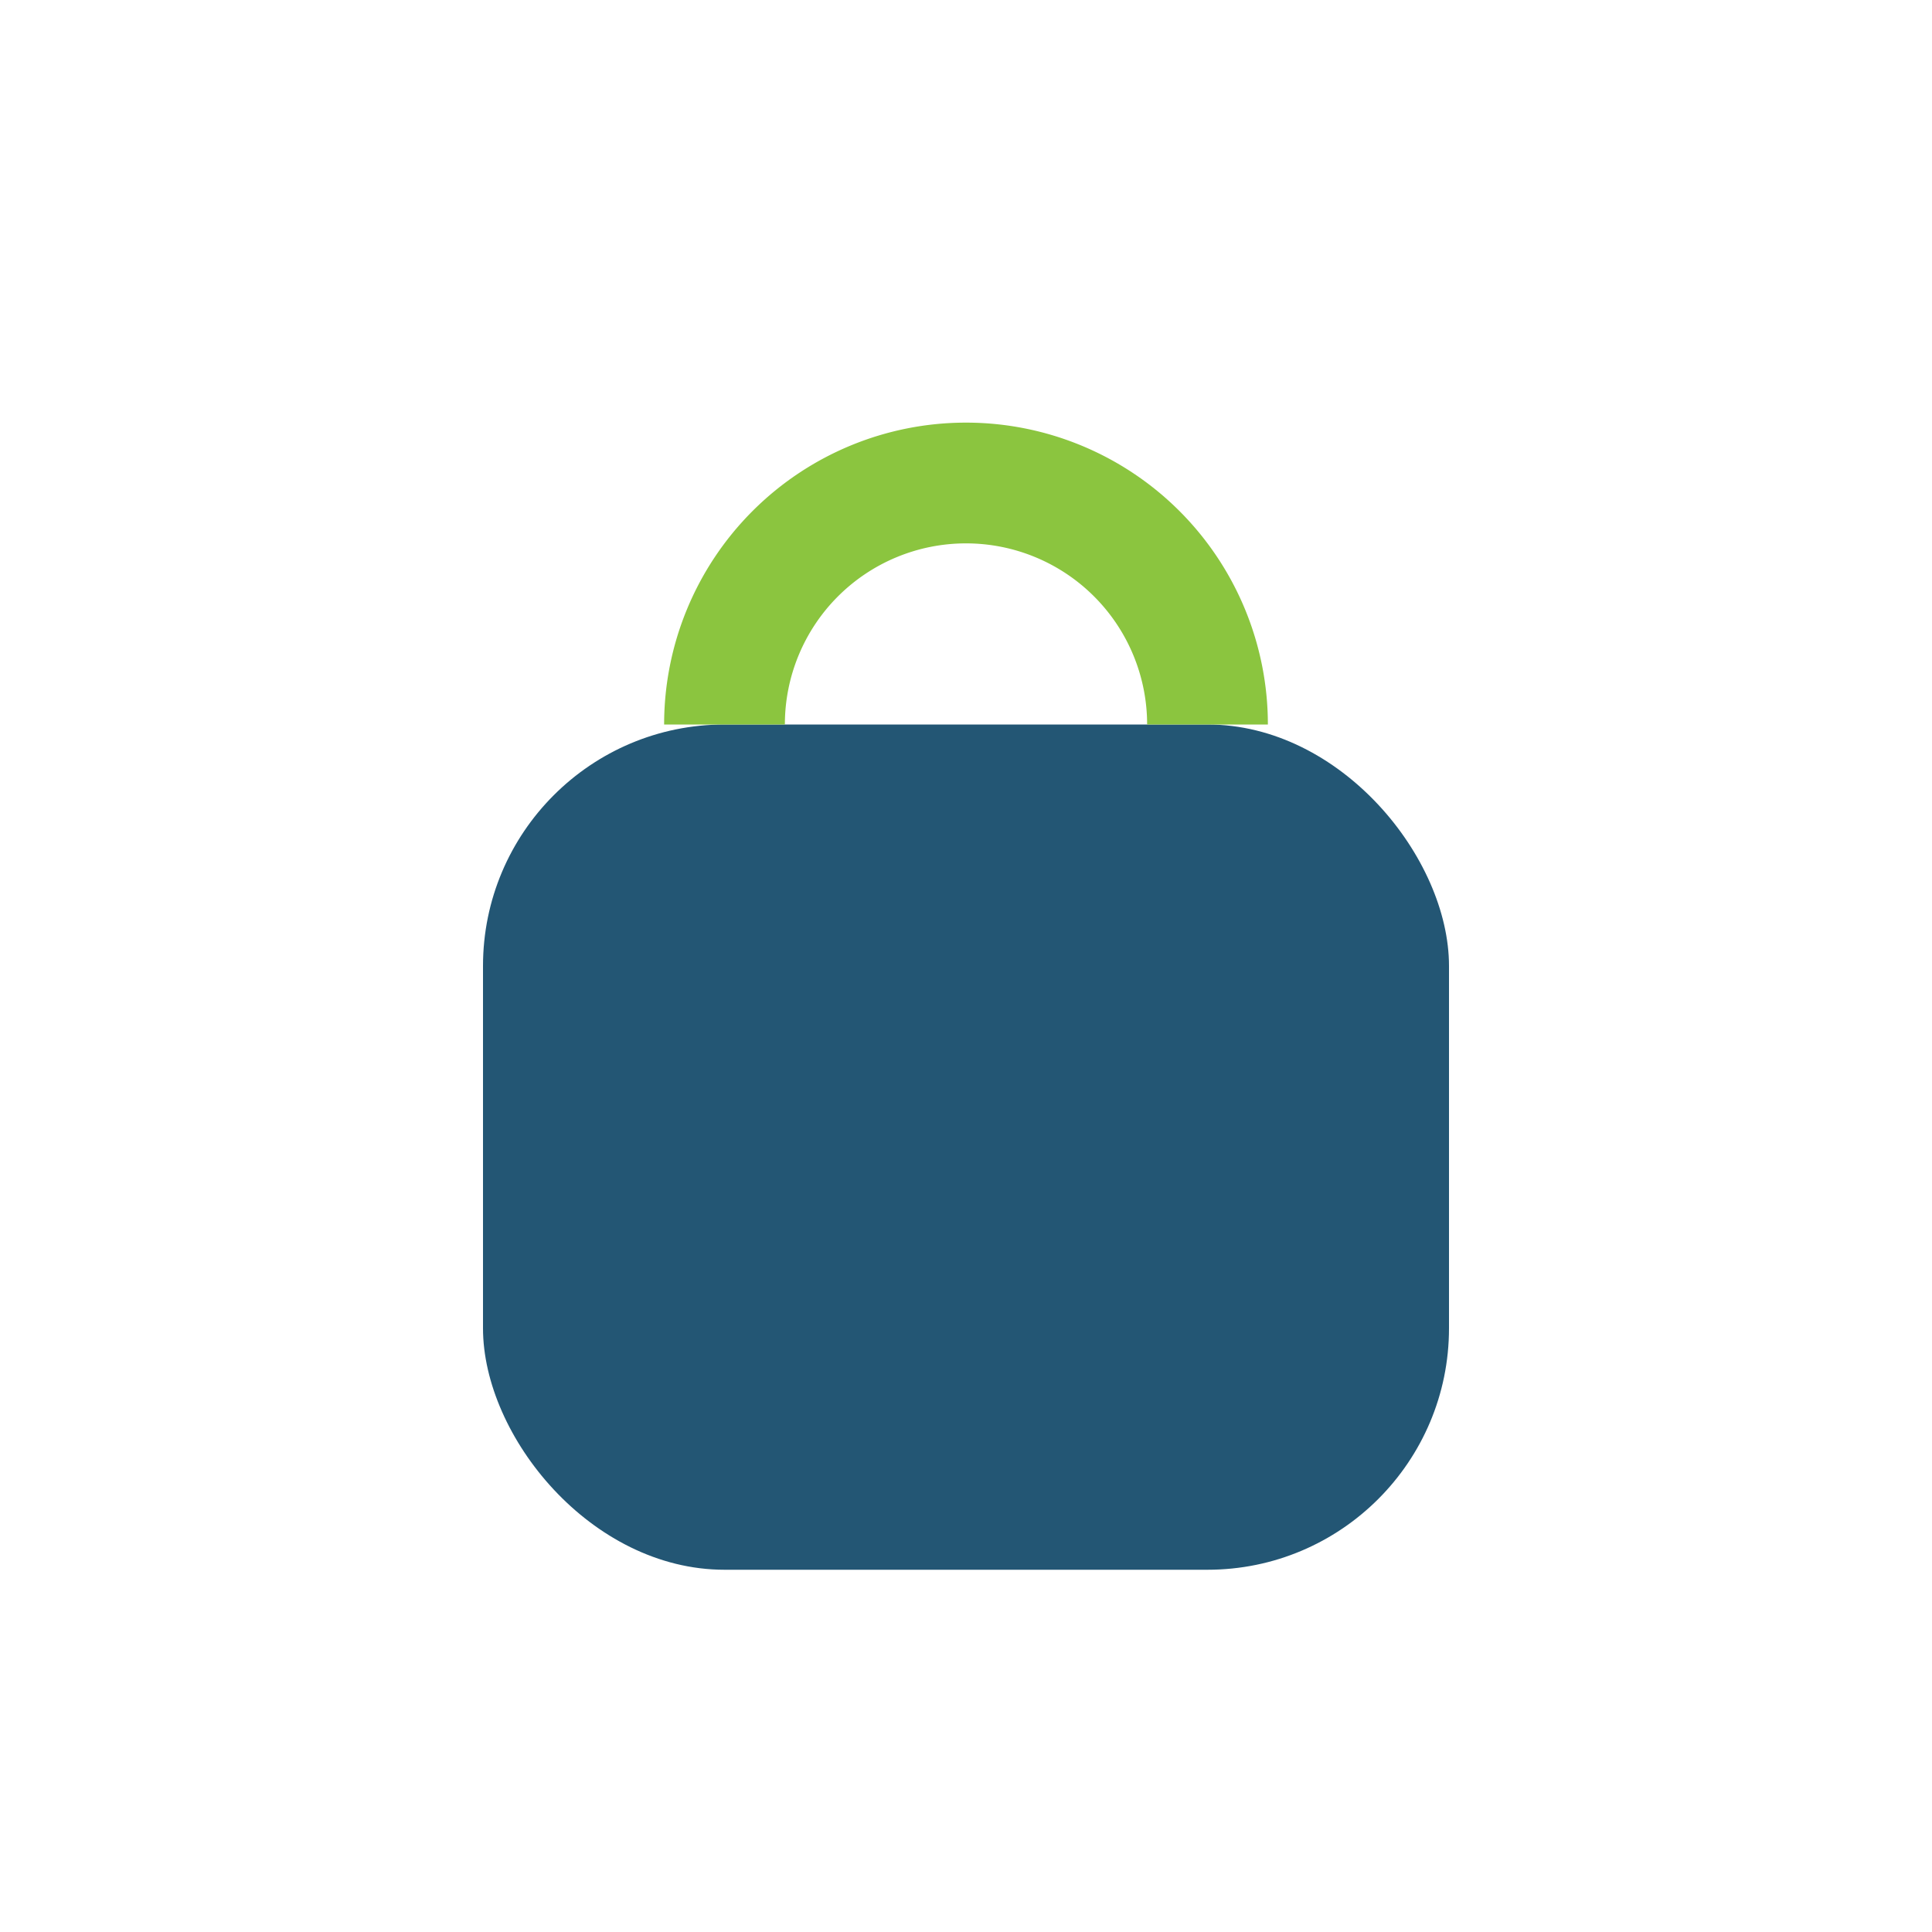
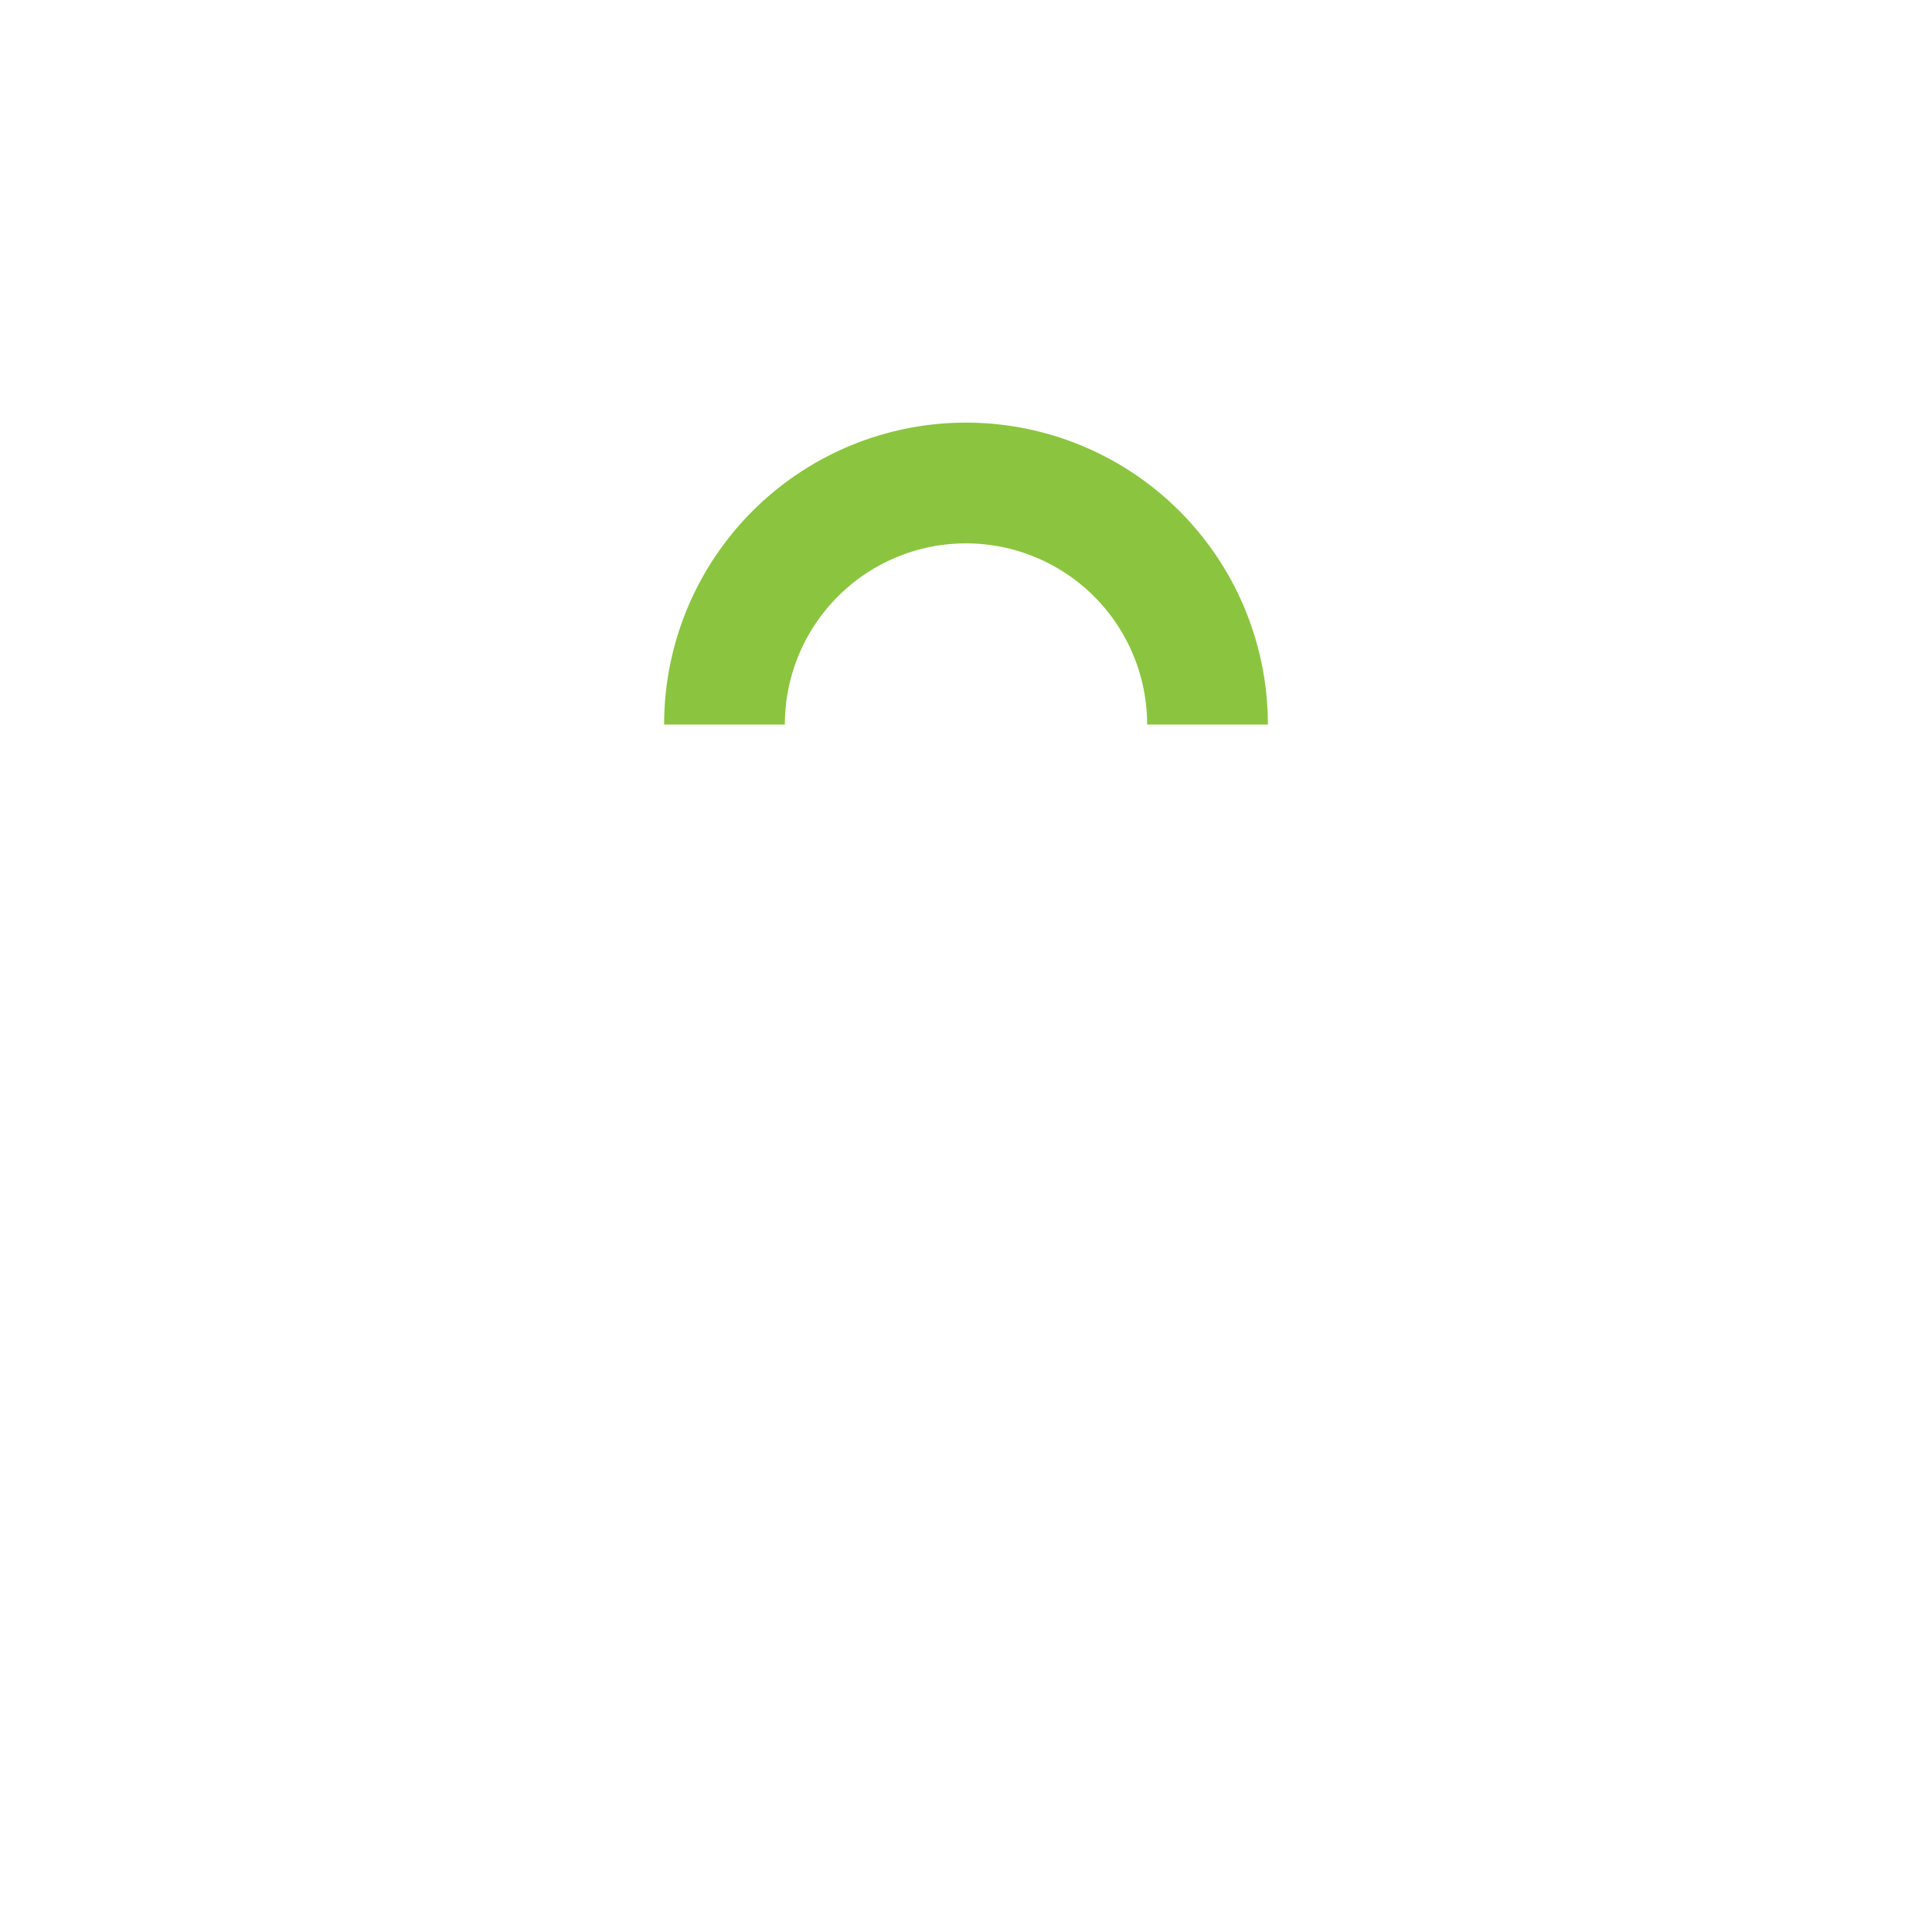
<svg xmlns="http://www.w3.org/2000/svg" width="32" height="32" viewBox="0 0 32 32">
-   <rect x="8" y="12" width="16" height="14" rx="4" fill="#235674" />
  <path d="M12 12a4 4 0 0 1 8 0" stroke="#8BC53F" stroke-width="2" fill="none" />
</svg>